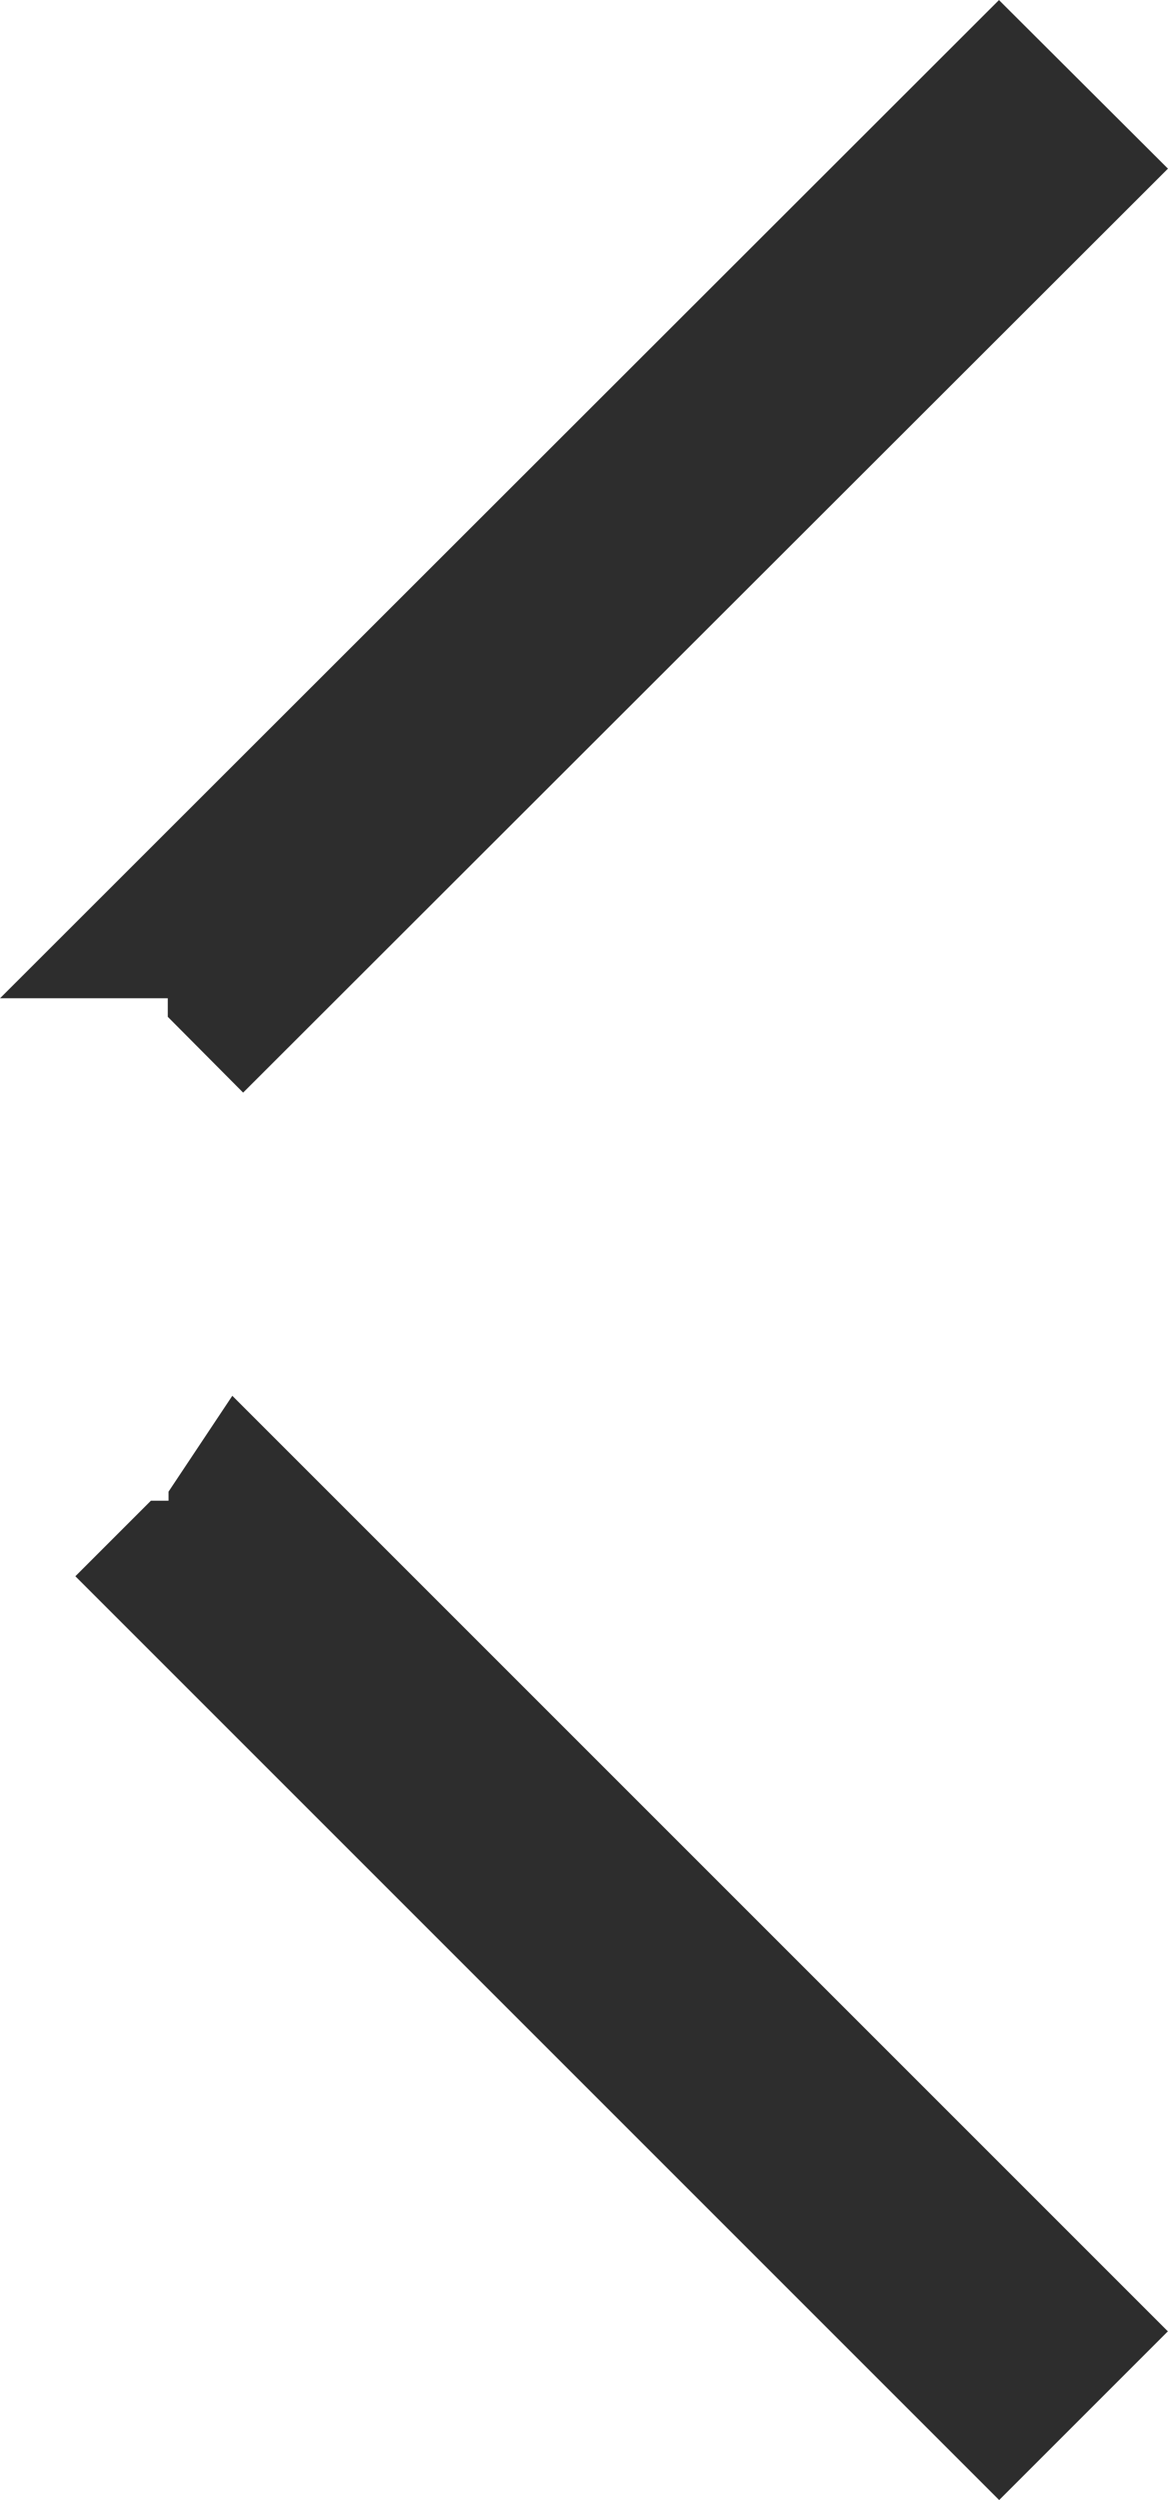
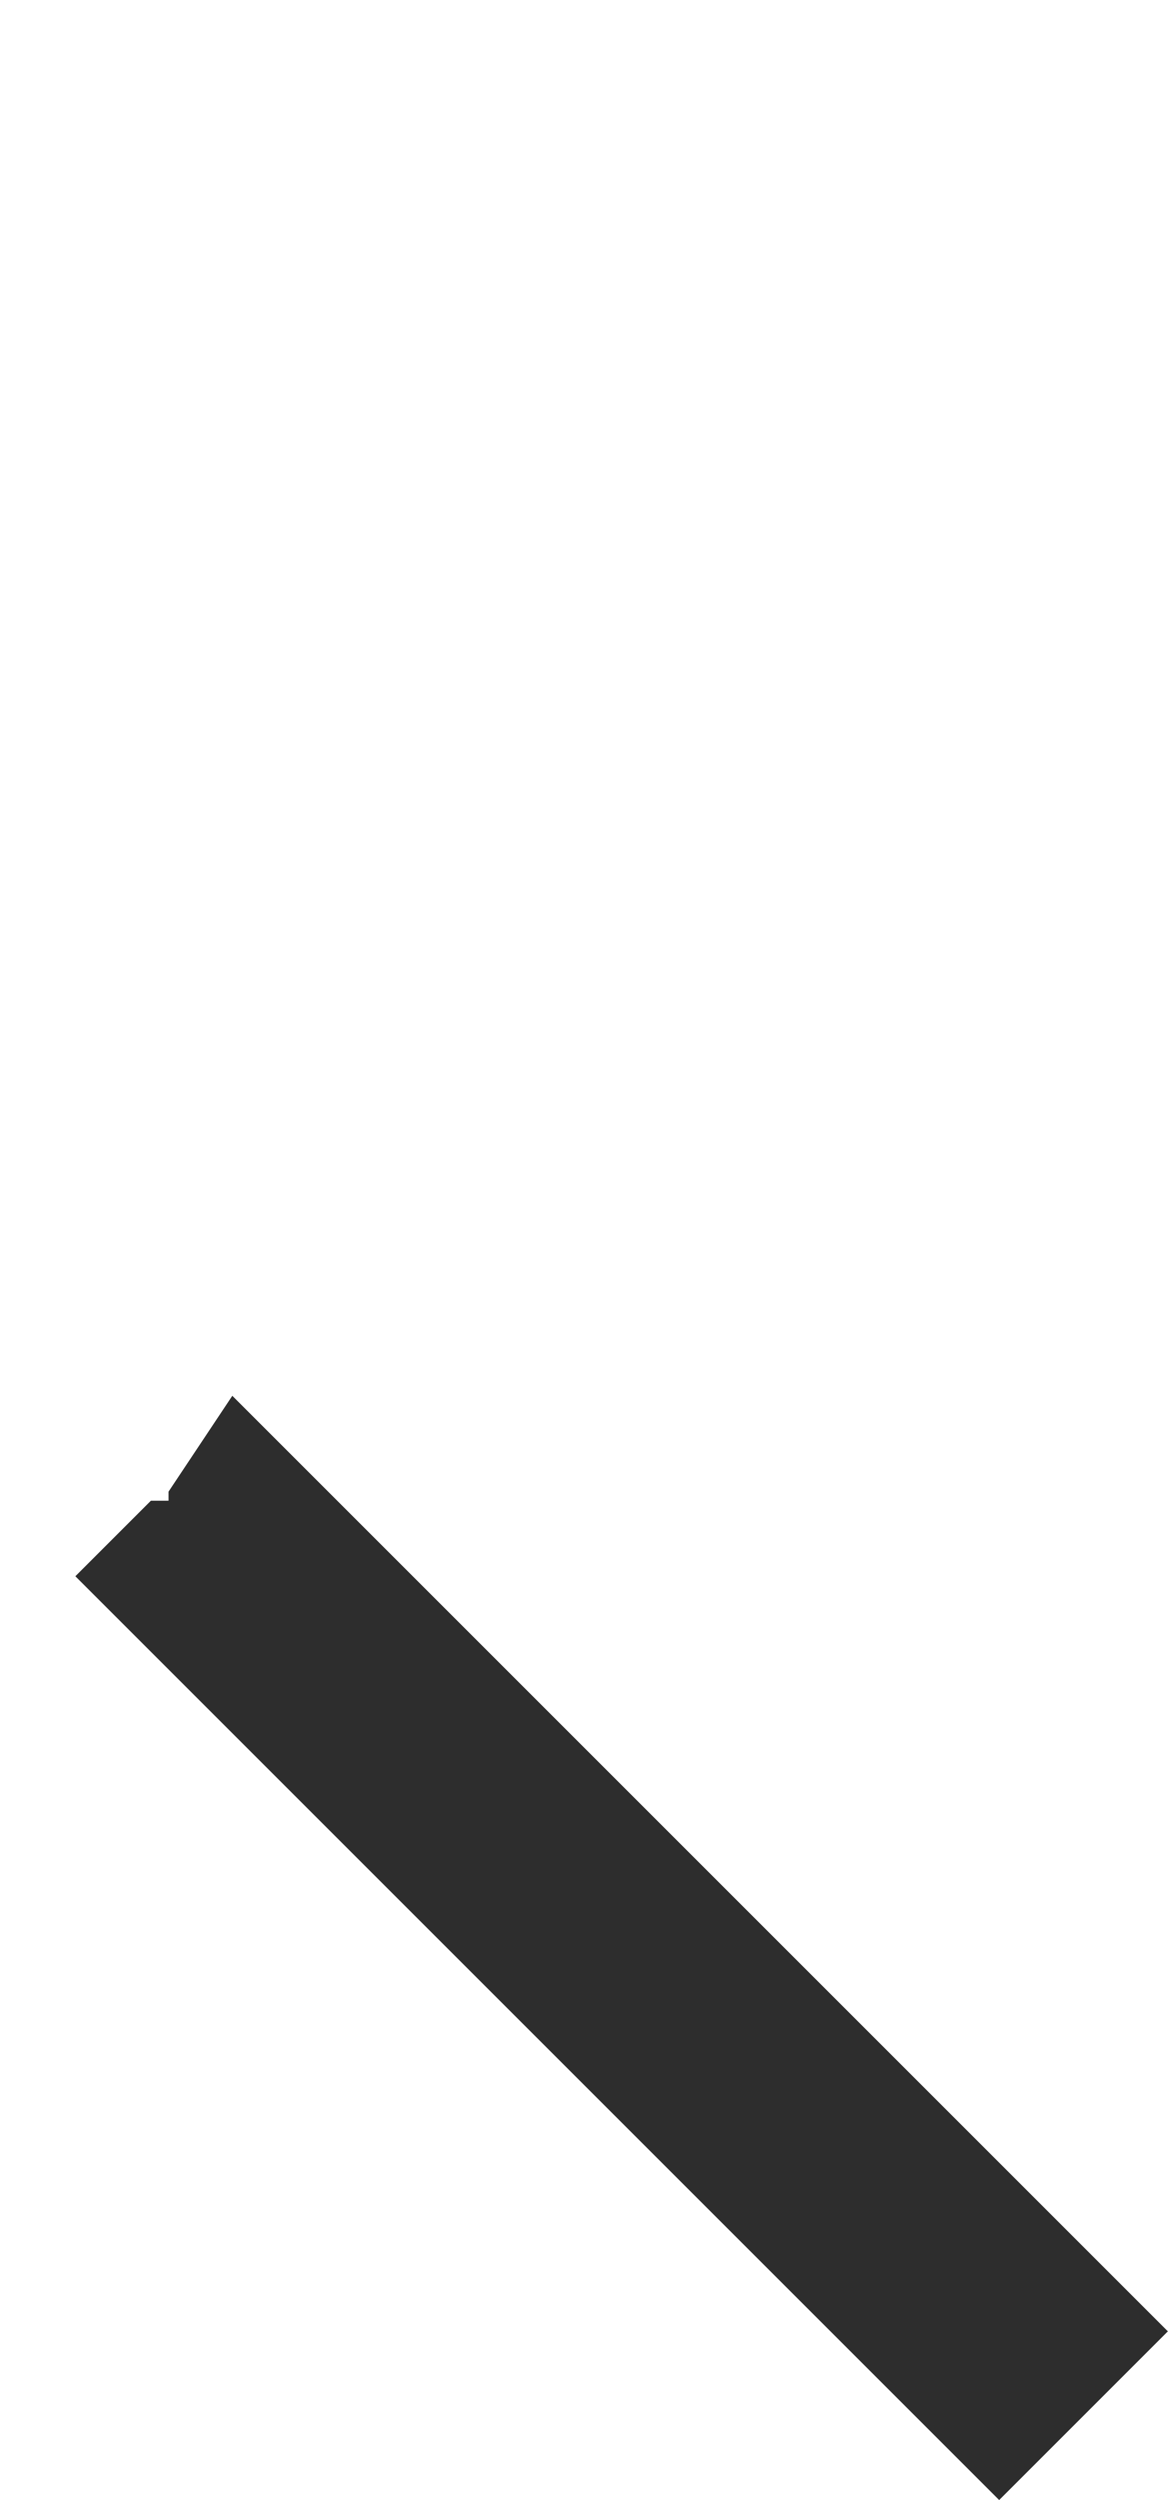
<svg xmlns="http://www.w3.org/2000/svg" width="7.762px" height="16.614px" viewBox="0 0 7.762 16.614" version="1.1">
  <title>arrow-logo</title>
  <g id="visual-design-desktop" stroke="none" stroke-width="1" fill="none" fill-rule="evenodd">
    <g id="BVP-project-detail-visual-1" transform="translate(-517.792, -3003.293)" fill="#1D1D1B" stroke="#2D2D2D">
      <g id="Group" transform="translate(1, 932)">
        <g id="Group-2" transform="translate(0, 2032)">
          <g id="arrow-logo" transform="translate(520.923, 47.6) scale(-1, 1) translate(-520.923, -47.6) translate(518, 40)">
-             <polygon id="Fill-1" transform="translate(2.923, 2.923) rotate(-90) translate(-2.923, -2.923) " points="-7.69231725e-08 5.437 0.002 5.439 0.419 5.439 0.419 5.846 5.846 0.415 5.432 -7.69230968e-08" />
            <polygon id="Fill-2" transform="translate(2.923, 12.277) rotate(-90) translate(-2.923, -12.277) " points="0.414 9.354 -1.13686838e-13 9.768 5.432 15.2 5.434 15.198 5.434 14.788 5.843 14.788 5.846 14.786" />
          </g>
        </g>
      </g>
    </g>
  </g>
</svg>